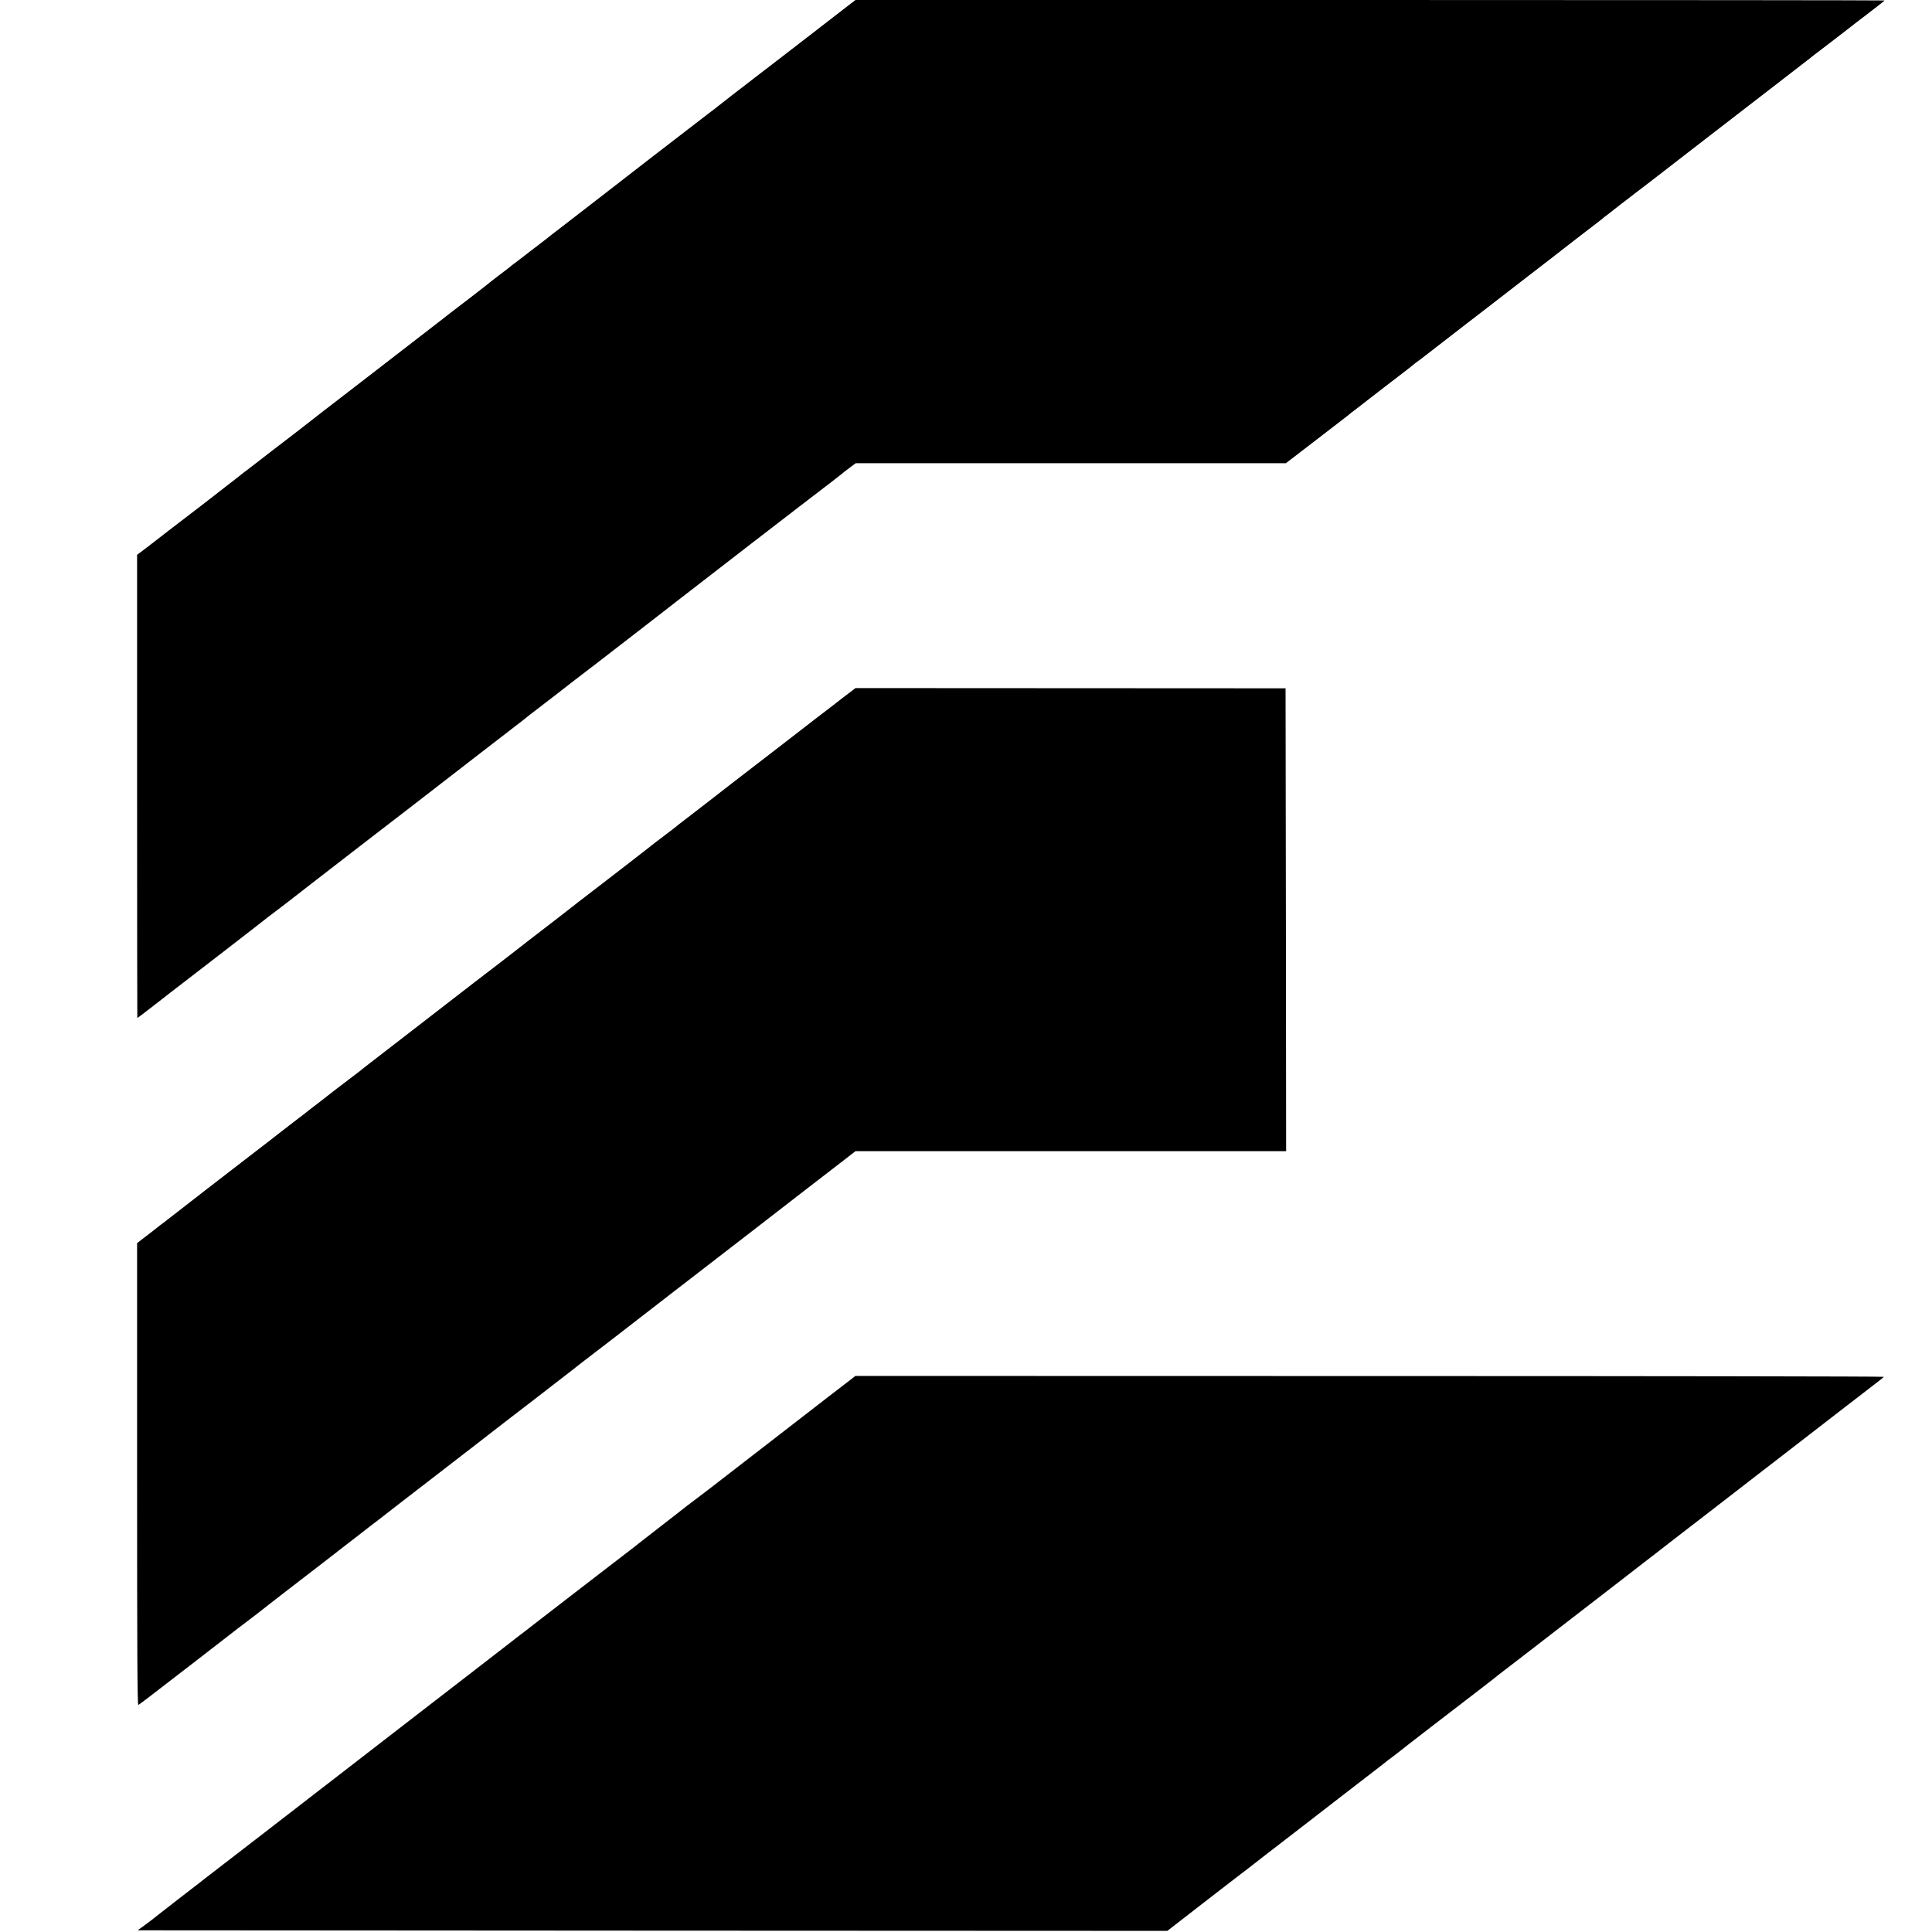
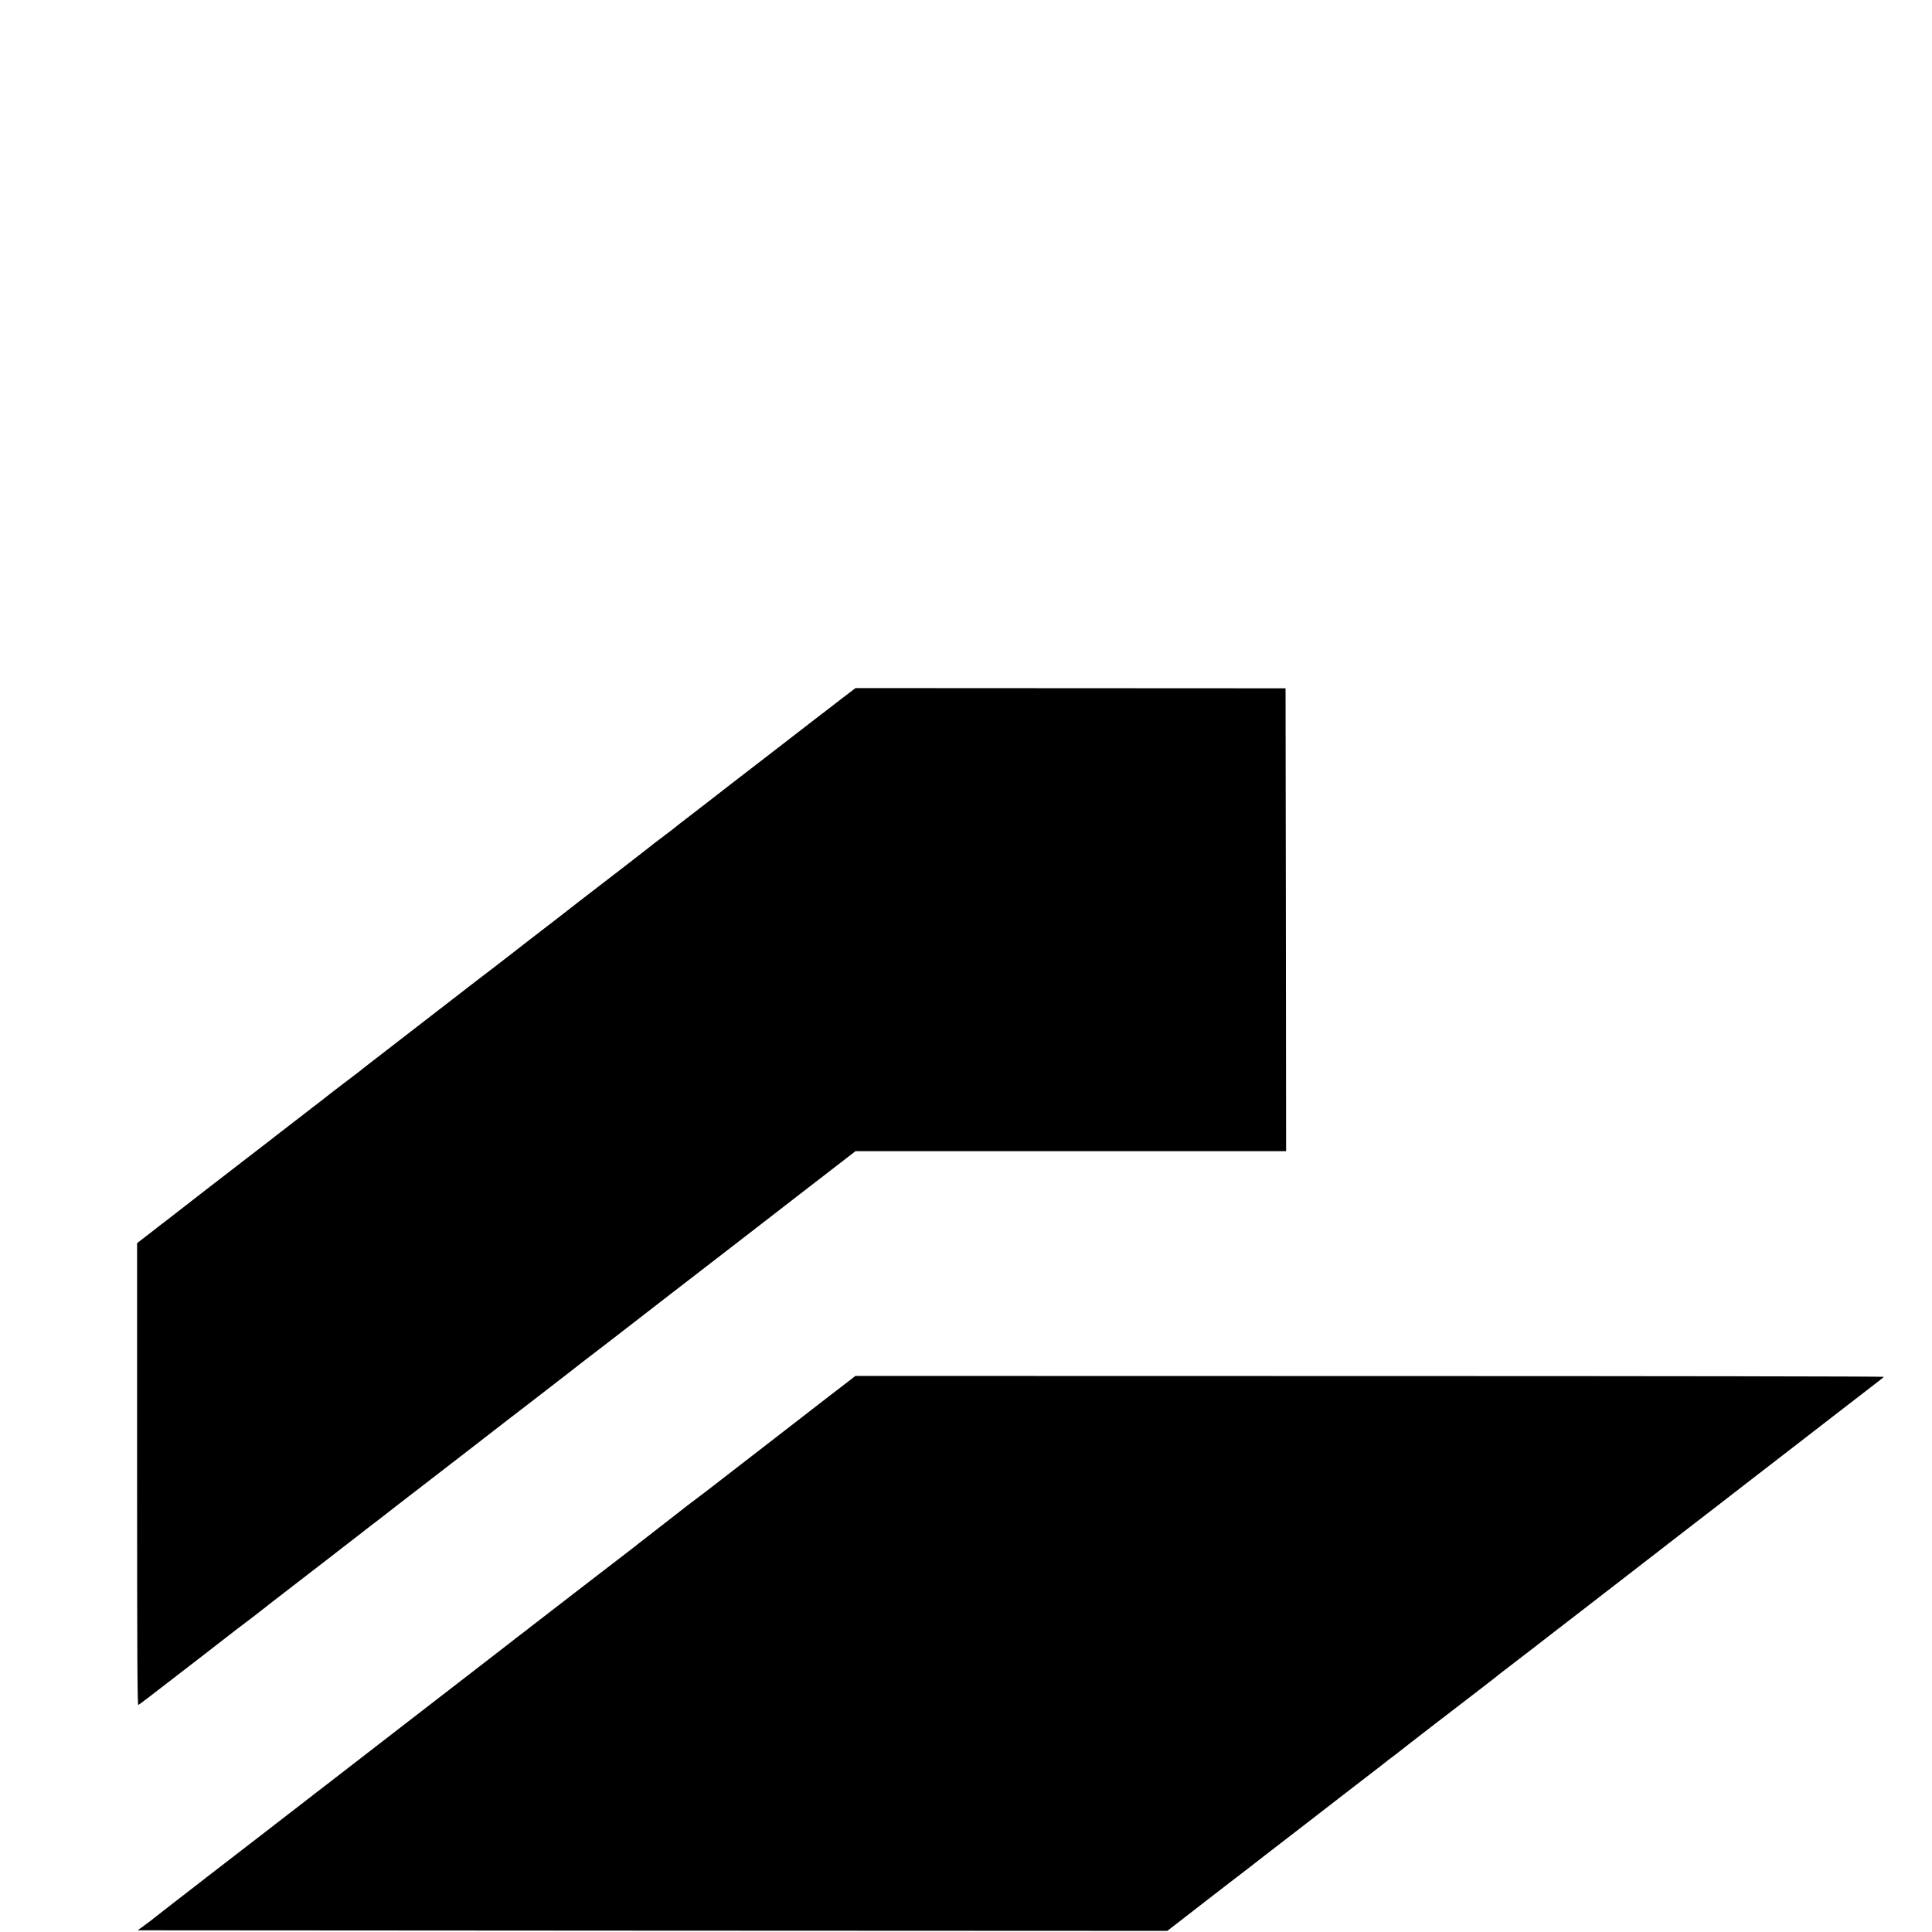
<svg xmlns="http://www.w3.org/2000/svg" version="1.0" width="1708pt" height="1708pt" viewBox="0 0 1708 1708" preserveAspectRatio="xMidYMid meet">
  <g transform="translate(0,1708) scale(0.1,-0.1)" fill="#000000" stroke="none">
-     <path d="M7494 17027 c-38 -29 -161 -125 -274 -212 -113 -87 -257 -198 -320 -247 -63 -48 -164 -126 -225 -173 -60 -47 -155 -120 -210 -162 -54 -42 -106 -83 -115 -90 -8 -7 -49 -39 -91 -70 -90 -68 -922 -711 -1025 -792 -39 -31 -145 -112 -234 -181 -90 -69 -168 -129 -174 -135 -6 -5 -38 -30 -71 -55 -33 -24 -83 -63 -111 -85 -28 -22 -63 -49 -78 -60 -16 -11 -33 -25 -40 -30 -6 -6 -58 -47 -116 -90 -58 -44 -110 -85 -116 -91 -6 -5 -63 -49 -125 -97 -129 -98 -259 -199 -310 -239 -19 -15 -286 -221 -594 -459 -308 -237 -572 -441 -586 -453 -14 -12 -41 -32 -59 -46 -18 -14 -115 -88 -215 -165 -99 -77 -198 -153 -220 -170 -22 -16 -47 -35 -55 -42 -8 -7 -73 -58 -145 -113 -71 -55 -137 -106 -145 -113 -9 -7 -54 -41 -100 -77 -114 -87 -399 -306 -430 -331 -14 -11 -42 -32 -62 -47 l-36 -27 0 -2047 c0 -1127 1 -2048 2 -2048 2 0 61 45 132 100 71 56 142 111 158 123 189 145 838 646 866 670 8 6 51 39 95 72 44 33 82 62 85 65 3 3 84 66 180 140 96 74 182 140 190 147 14 11 283 219 344 266 16 12 104 80 195 150 91 71 188 145 214 165 26 20 60 47 75 58 48 38 838 648 872 674 18 14 38 30 44 35 6 6 41 32 76 59 36 28 100 77 143 110 44 34 136 105 205 159 70 54 159 122 197 151 39 30 187 145 330 255 143 111 273 212 289 224 16 12 55 42 86 67 126 99 1164 900 1341 1034 57 44 106 82 109 85 3 4 32 26 65 51 l60 45 1901 0 1902 0 267 205 c147 113 272 210 279 215 6 6 40 33 76 60 36 27 72 55 80 62 8 7 92 71 185 143 188 144 222 170 239 185 6 6 27 22 46 35 19 14 44 32 55 42 17 14 302 234 389 301 16 12 90 69 165 127 273 211 488 378 576 445 50 39 97 75 105 82 33 26 270 209 296 228 15 11 32 25 38 30 6 6 29 24 51 40 22 17 45 35 51 40 6 6 94 73 194 150 101 77 220 168 264 203 87 67 204 157 358 277 204 157 459 354 618 477 91 70 196 152 234 181 37 28 73 57 80 62 6 6 38 30 71 55 33 25 114 87 180 138 160 124 172 134 231 178 134 103 164 127 164 130 0 2 -2047 4 -4548 4 l-4549 0 -69 -53z" />
    <path d="M7503 10951 c-33 -25 -78 -59 -99 -76 -21 -16 -108 -84 -194 -149 -85 -66 -222 -172 -305 -236 -206 -159 -255 -197 -445 -343 -91 -70 -172 -133 -180 -140 -8 -7 -73 -57 -145 -112 -71 -54 -132 -101 -135 -104 -3 -4 -61 -49 -130 -101 -69 -51 -127 -97 -130 -100 -3 -3 -102 -80 -220 -171 -388 -298 -518 -399 -536 -414 -7 -5 -43 -34 -80 -62 -99 -76 -366 -282 -384 -297 -9 -7 -62 -48 -119 -92 -57 -43 -147 -113 -201 -154 -94 -73 -375 -290 -569 -440 -364 -281 -447 -345 -451 -350 -3 -3 -61 -47 -130 -99 -69 -52 -139 -106 -156 -120 -18 -14 -45 -36 -60 -47 -16 -12 -52 -40 -81 -62 -28 -23 -100 -78 -159 -123 -59 -45 -114 -88 -123 -95 -16 -13 -190 -148 -247 -191 -57 -43 -729 -563 -744 -576 -8 -7 -33 -26 -55 -42 -22 -17 -45 -34 -51 -40 -7 -5 -46 -36 -87 -67 l-75 -58 0 -2045 c0 -1560 2 -2044 11 -2038 7 4 50 36 97 72 177 136 716 552 730 564 8 7 71 55 140 107 69 52 127 97 130 100 3 3 104 82 225 175 417 321 460 355 470 363 6 4 42 32 80 62 39 30 93 71 120 93 28 21 64 49 80 62 17 12 67 51 112 86 44 35 143 111 218 169 75 58 209 161 298 230 89 69 212 164 272 210 61 47 117 90 125 97 17 14 331 256 380 293 41 31 320 247 340 263 22 18 178 139 209 162 38 29 283 217 301 232 8 7 90 70 181 140 91 71 181 140 200 155 19 15 115 89 214 165 197 152 922 712 970 750 38 29 16 13 249 192 l199 154 1903 0 1904 0 -2 2046 -3 2046 -1901 1 -1901 1 -60 -46z" />
    <path d="M7529 4890 c-32 -24 -373 -287 -434 -335 -16 -12 -205 -159 -420 -325 -214 -165 -405 -313 -424 -328 -19 -15 -47 -36 -62 -47 -55 -40 -184 -140 -189 -145 -3 -3 -84 -66 -180 -140 -96 -74 -177 -137 -180 -140 -3 -3 -32 -26 -65 -51 -54 -41 -170 -130 -355 -273 -36 -28 -101 -78 -144 -111 -119 -92 -380 -293 -391 -302 -5 -5 -39 -31 -75 -58 -36 -27 -72 -55 -80 -62 -16 -13 -286 -222 -340 -263 -28 -22 -534 -413 -615 -475 -81 -63 -520 -402 -640 -495 -75 -58 -212 -163 -304 -235 -93 -71 -181 -140 -197 -152 -16 -12 -40 -31 -54 -42 -29 -23 -470 -363 -520 -401 -18 -14 -59 -45 -90 -70 -32 -25 -131 -101 -220 -170 -89 -69 -171 -133 -182 -142 -11 -10 -50 -39 -85 -65 l-66 -48 4551 -3 4552 -2 312 242 c172 133 354 274 405 312 50 39 117 91 149 116 32 25 191 148 354 273 162 125 302 234 310 240 8 7 103 80 210 162 107 82 197 152 200 155 3 3 19 16 37 28 18 13 42 32 55 42 25 22 556 431 738 570 61 47 118 91 125 97 7 7 51 41 97 76 131 100 169 130 437 337 139 107 339 262 444 343 106 82 199 154 207 160 8 7 65 50 125 97 61 46 162 125 226 175 64 49 129 100 145 112 16 12 144 111 284 219 140 109 298 231 350 271 52 40 129 99 170 131 152 117 518 401 635 491 66 50 127 97 135 104 8 7 52 40 97 75 45 34 84 65 87 70 2 4 -2042 7 -4544 7 l-4548 1 -33 -26z" />
  </g>
</svg>